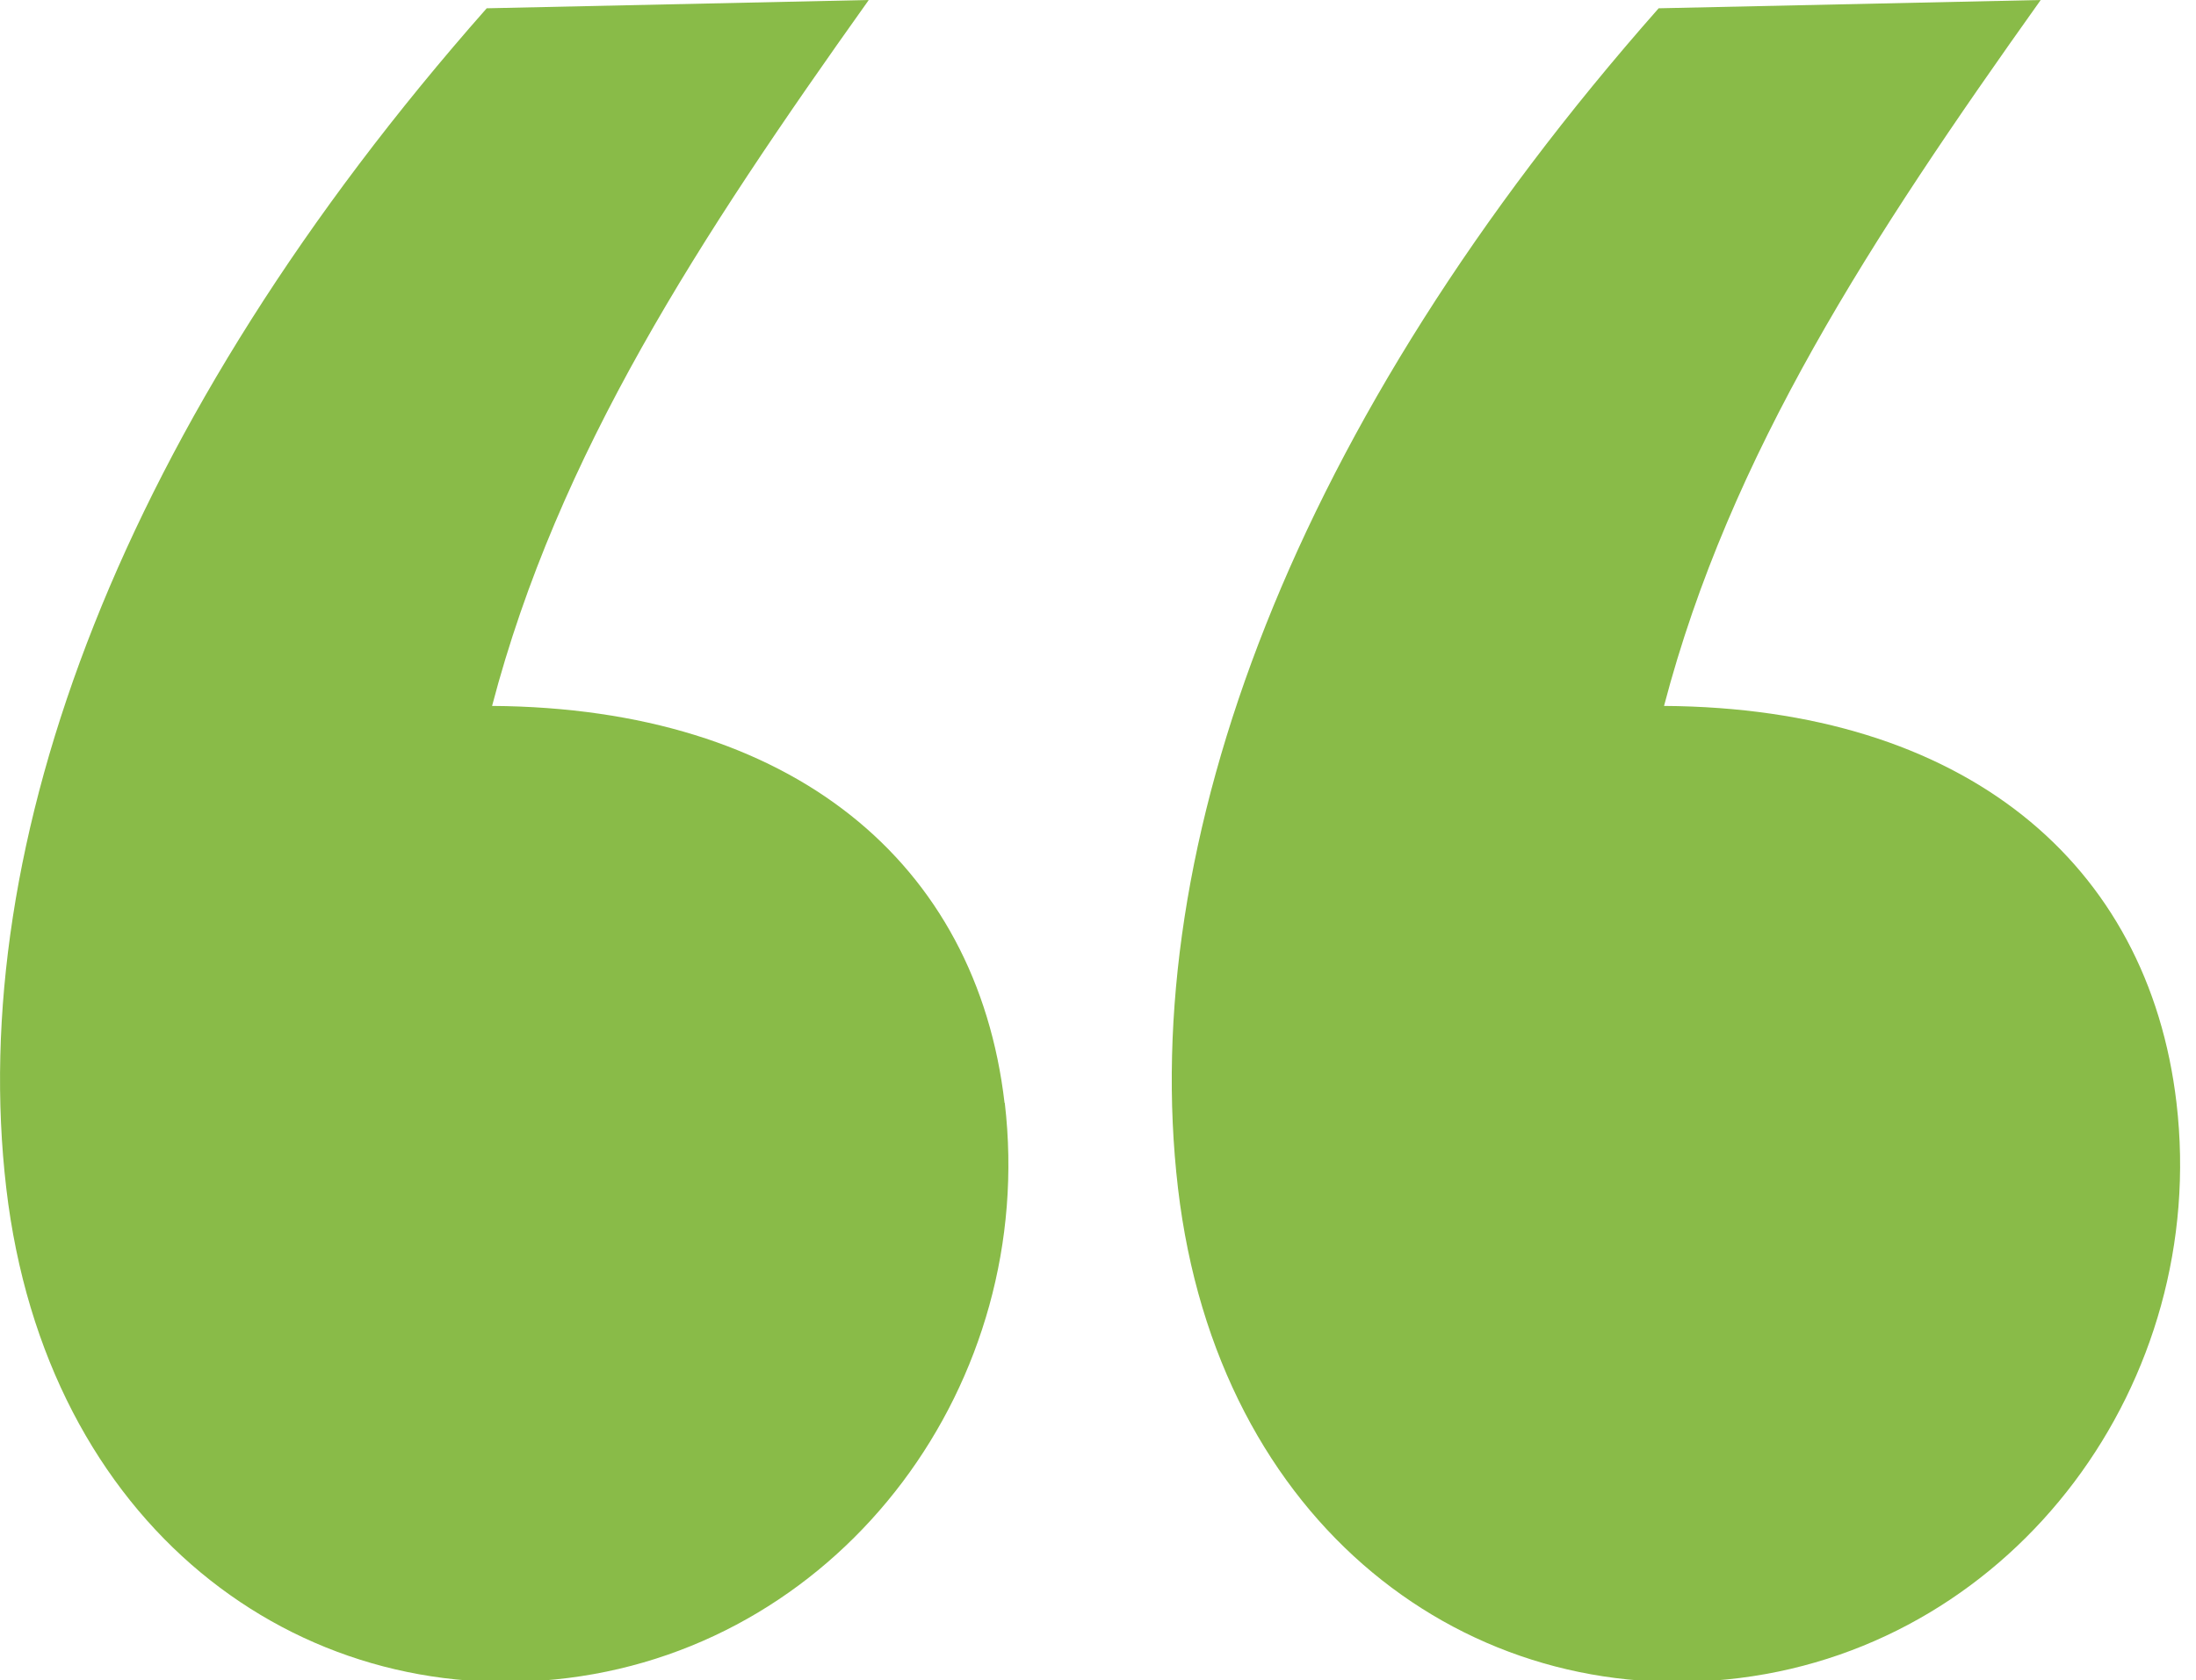
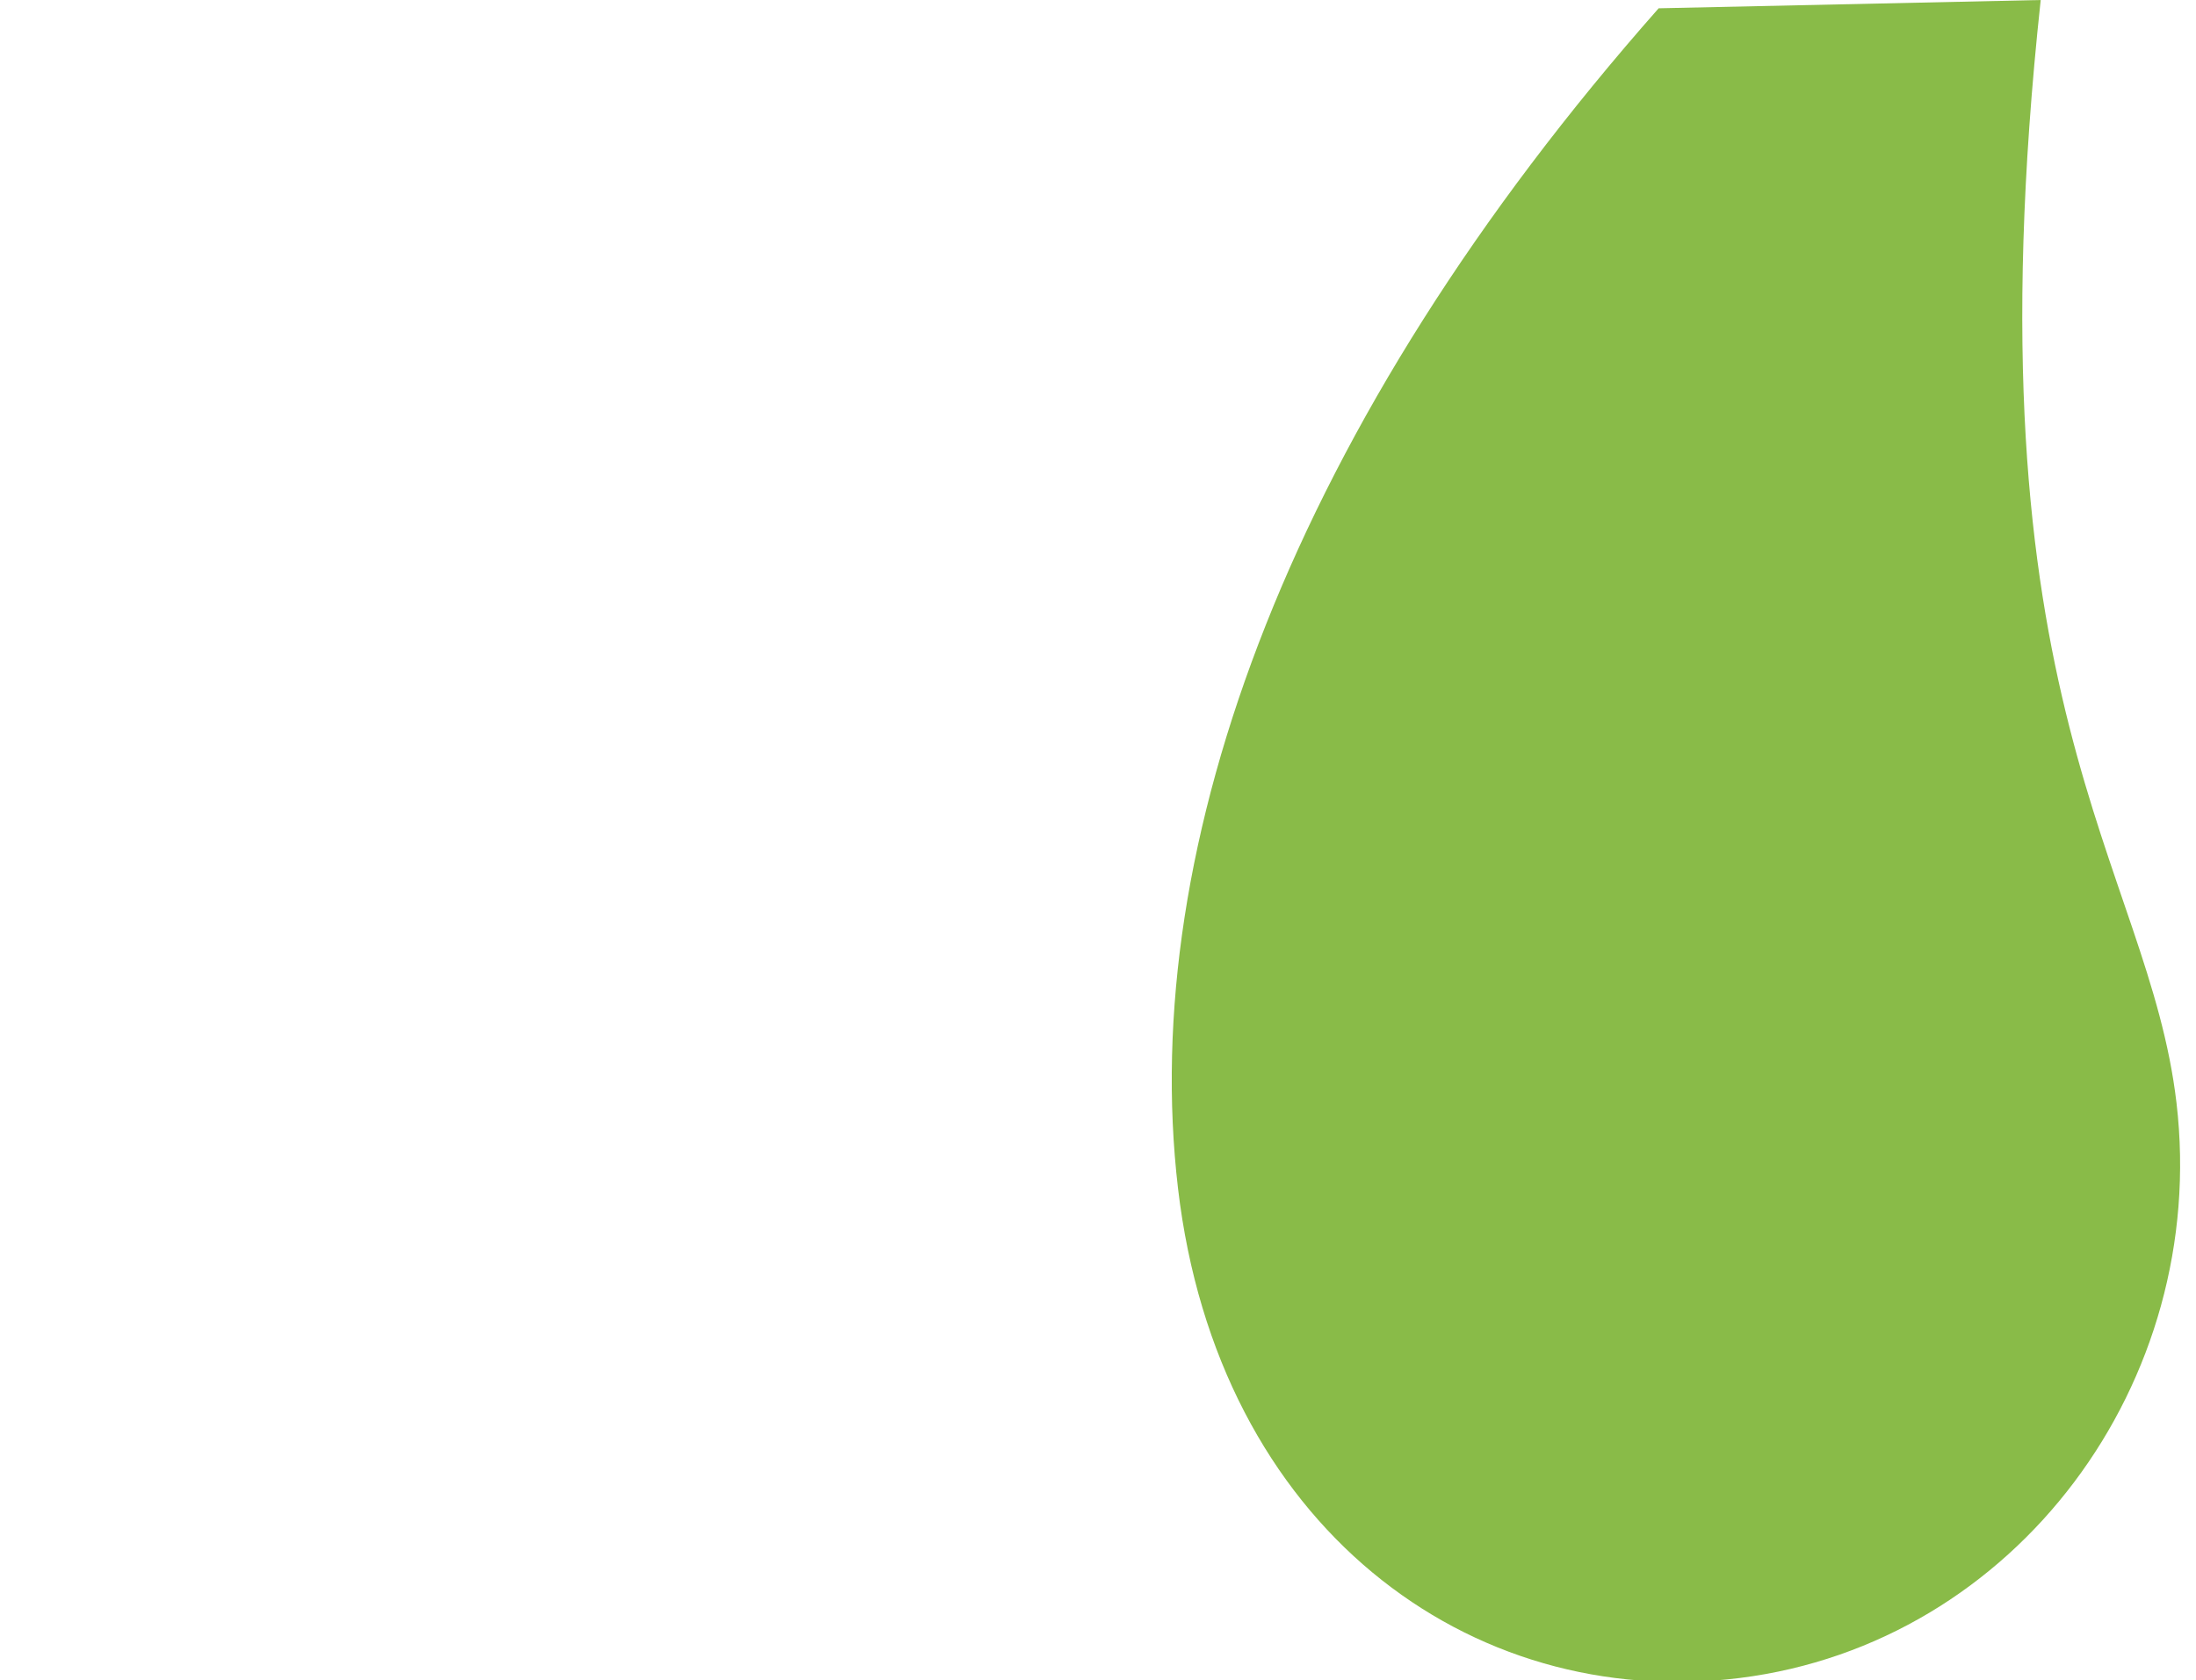
<svg xmlns="http://www.w3.org/2000/svg" width="98px" height="75px" viewBox="0 0 98 75" version="1.1">
  <title>Artboard</title>
  <g id="Artboard" stroke="none" stroke-width="1" fill="none" fill-rule="evenodd">
    <g id="openquote_yellow" transform="translate(0.002, 0)" fill="#89BB48" fill-rule="nonzero">
-       <path d="M97.128,49.23 C98.588,61.69 89.988,73.35 77.638,74.9 C65.568,76.41 54.338,68.11 52.568,53.04 C50.768,37.68 57.678,18.88 74.018,0.37 L91.068,7.10542736e-15 C83.488,10.65 77.208,20.26 74.258,31.51 C87.658,31.6 95.868,38.51 97.128,49.23 L97.128,49.23 Z" id="Path" />
-       <path d="M44.838,49.23 C46.298,61.69 37.698,73.35 25.348,74.9 C13.278,76.41 2.048,68.11 0.278,53.04 C-1.522,37.68 5.378,18.88 21.718,0.37 L38.768,0 C31.188,10.65 24.908,20.26 21.958,31.51 C35.358,31.6 43.578,38.51 44.828,49.23 L44.838,49.23 Z" id="Path" />
+       <path d="M97.128,49.23 C98.588,61.69 89.988,73.35 77.638,74.9 C65.568,76.41 54.338,68.11 52.568,53.04 C50.768,37.68 57.678,18.88 74.018,0.37 L91.068,7.10542736e-15 C87.658,31.6 95.868,38.51 97.128,49.23 L97.128,49.23 Z" id="Path" />
    </g>
  </g>
</svg>